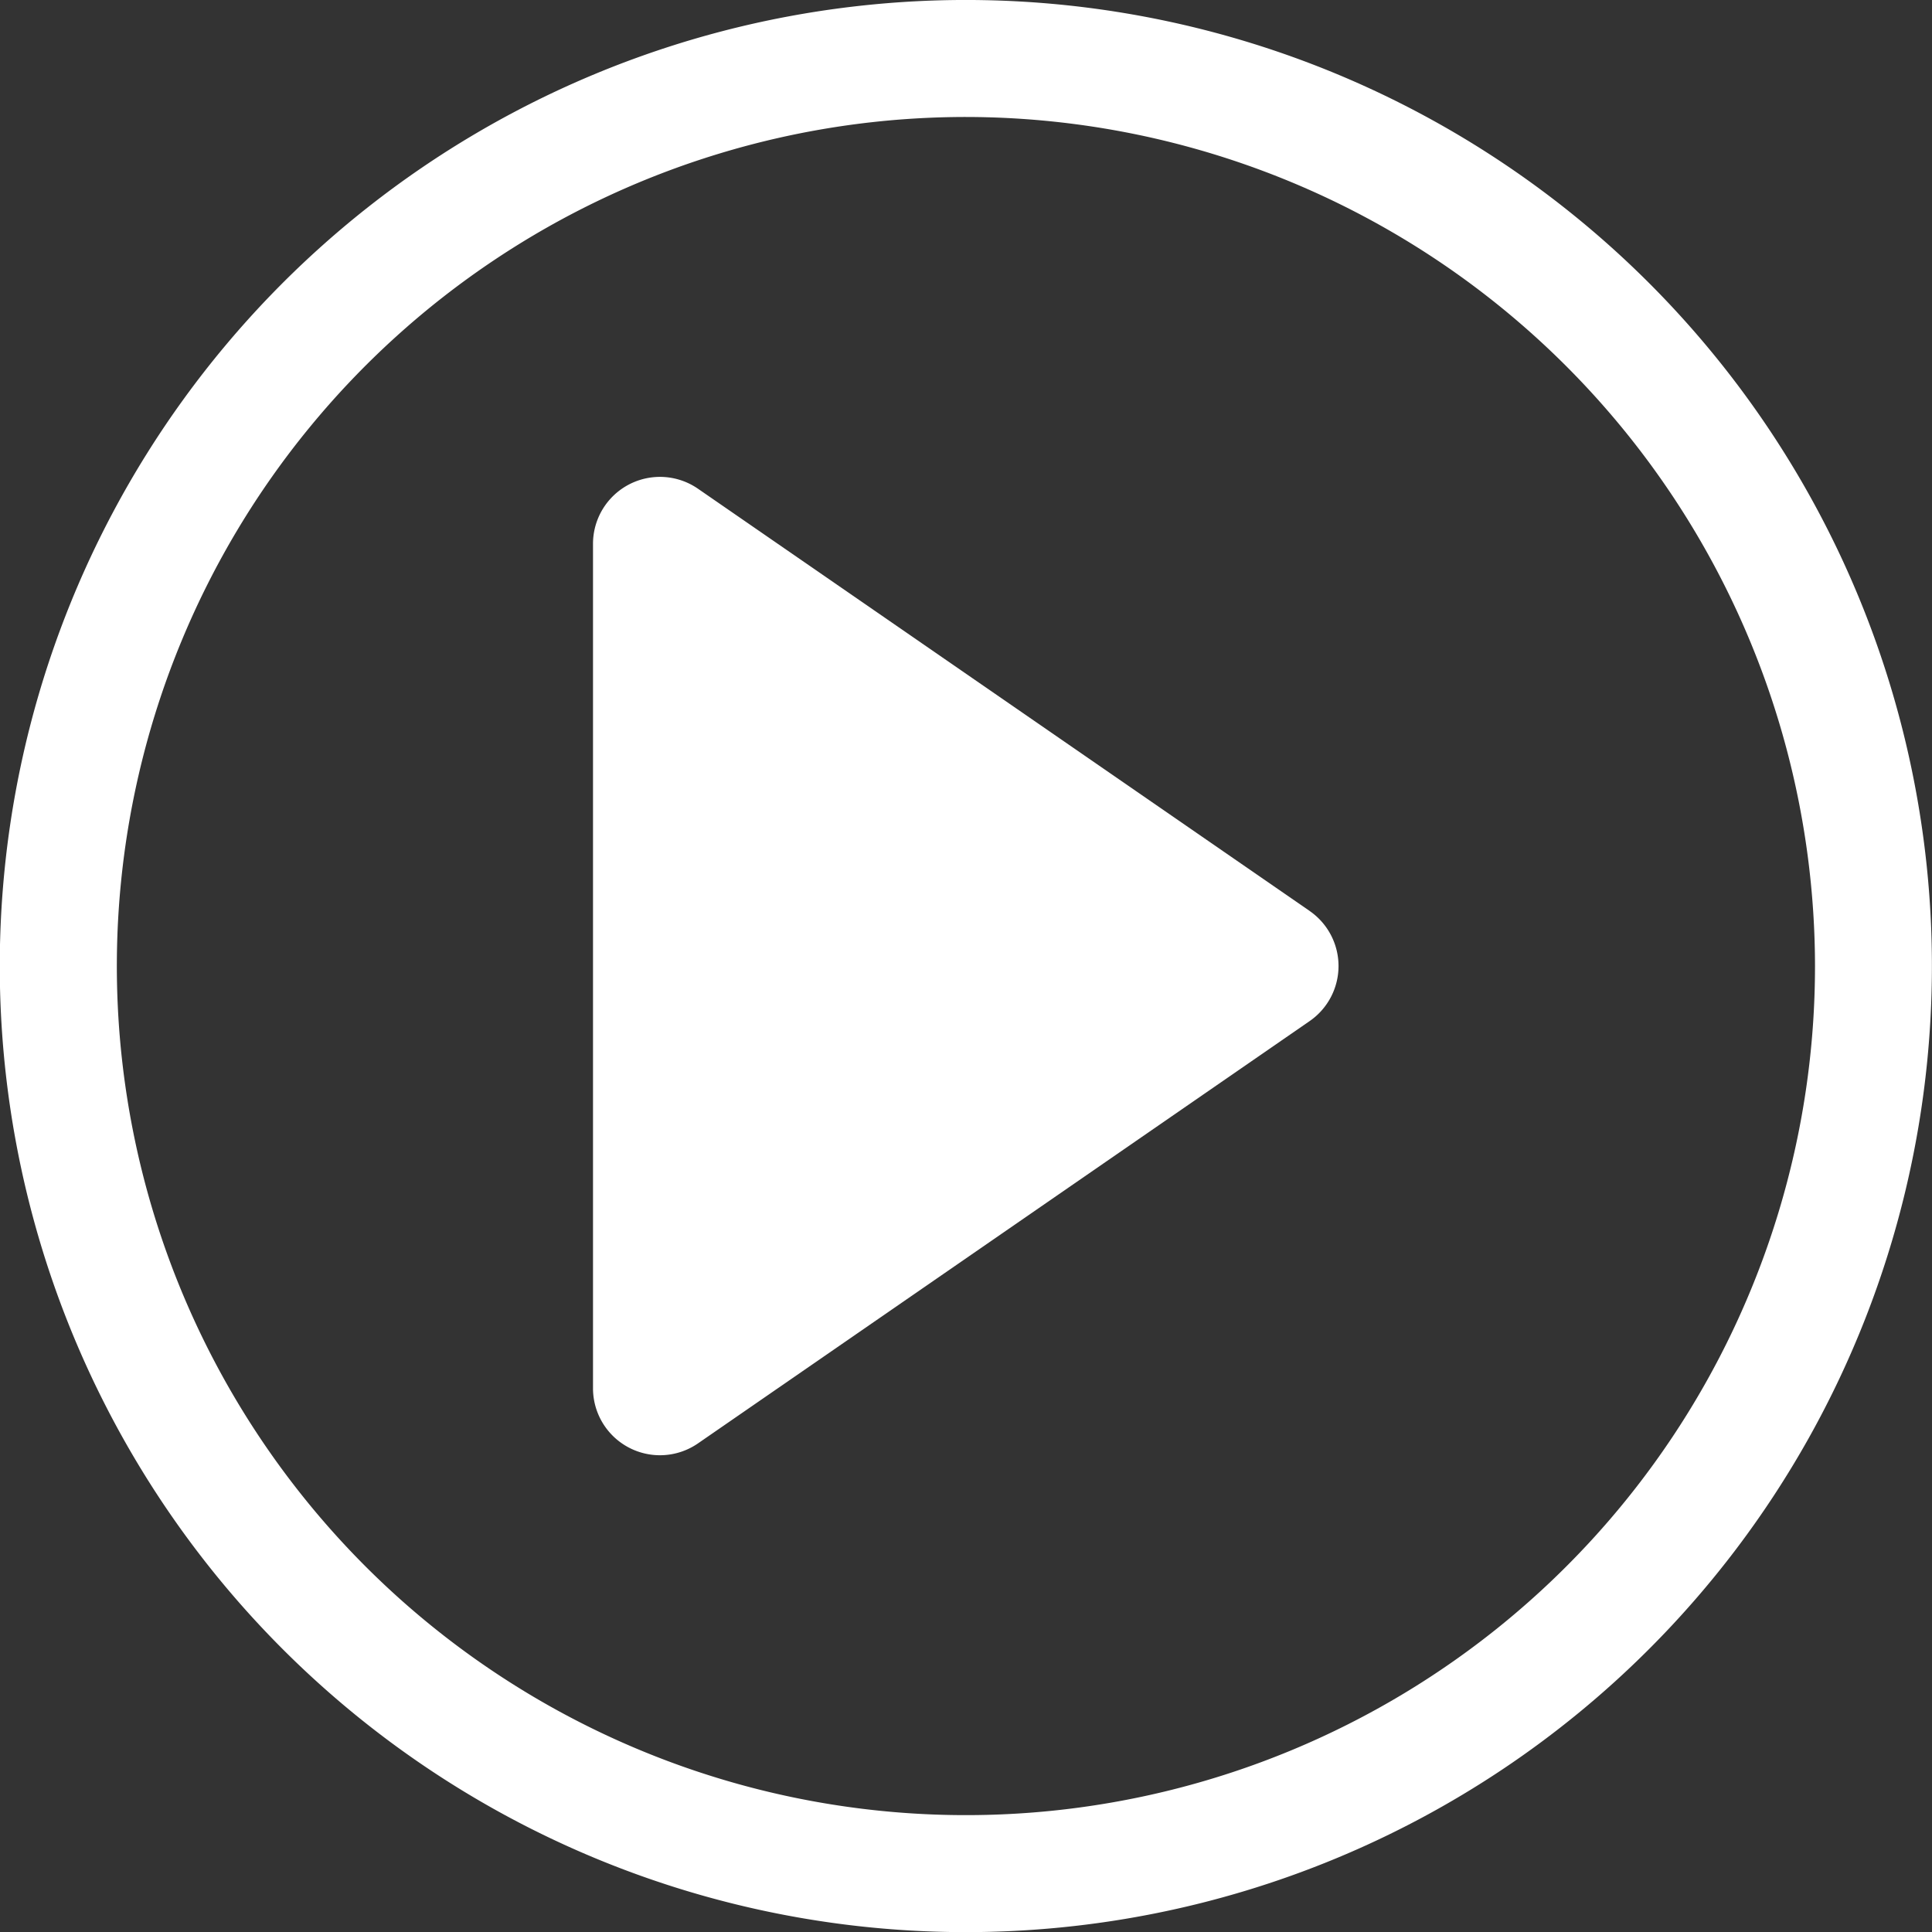
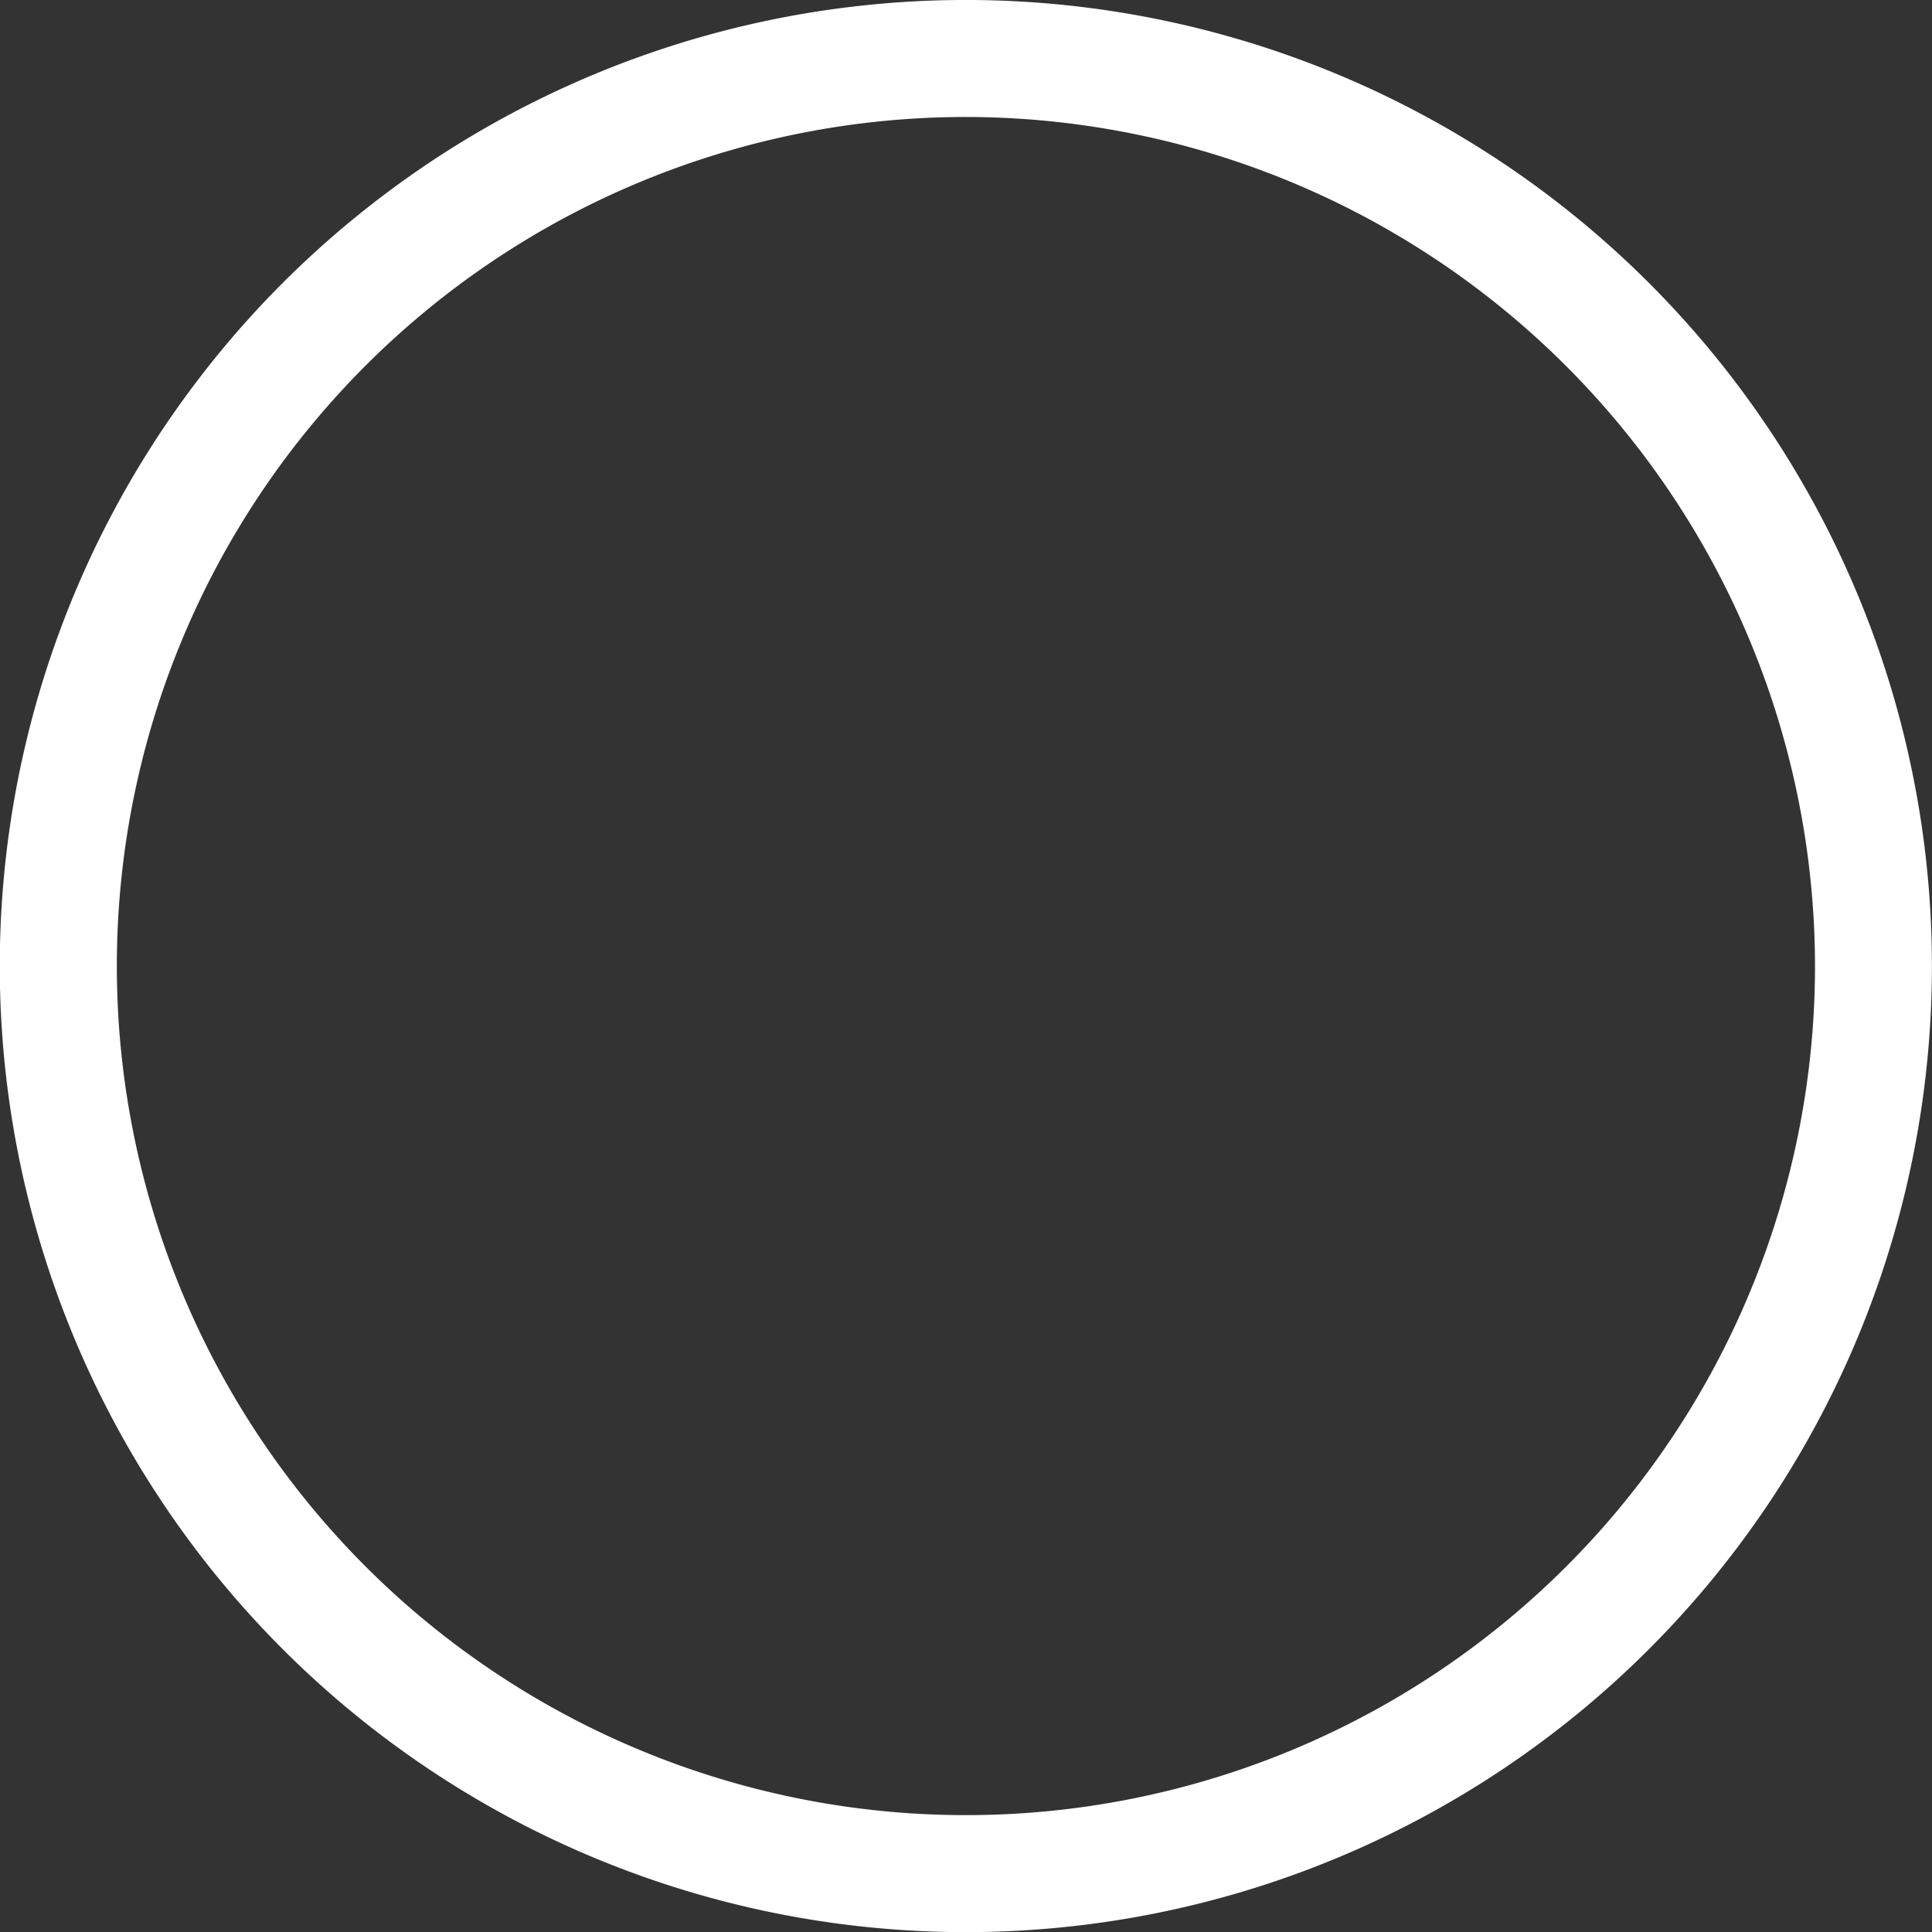
<svg xmlns="http://www.w3.org/2000/svg" width="108.132" height="108.139" viewBox="0 0 108.132 108.139">
  <rect x="0" y="0" width="108.132" height="108.139" fill="#333333" stroke="none" />
  <g id="Layer_2" data-name="Layer 2" transform="translate(-0.036 -0.002)">
    <g id="Layer_2_copy_8" data-name="Layer 2 copy 8" transform="translate(0.036 0.002)">
      <g id="_83" data-name="83" transform="translate(0 0)">
        <g id="background">
          <path id="Path_1882" data-name="Path 1882" d="M54.1,108.141A54.07,54.07,0,1,1,92.331,92.3,54.067,54.067,0,0,1,54.1,108.141Zm0-101.592A47.522,47.522,0,1,0,101.62,54.072,47.577,47.577,0,0,0,54.1,6.549Z" transform="translate(-0.036 -0.002)" fill="#fff" />
        </g>
-         <path id="_83-2" data-name="83" d="M197.3,150.671l-34.239-23.634a3.747,3.747,0,0,0-5.874,3.082v47.269a3.747,3.747,0,0,0,5.874,3.082l34.231-23.634a3.745,3.745,0,0,0,.008-6.163Z" transform="translate(-123.997 -99.684)" fill="#fff" />
      </g>
    </g>
  </g>
</svg>